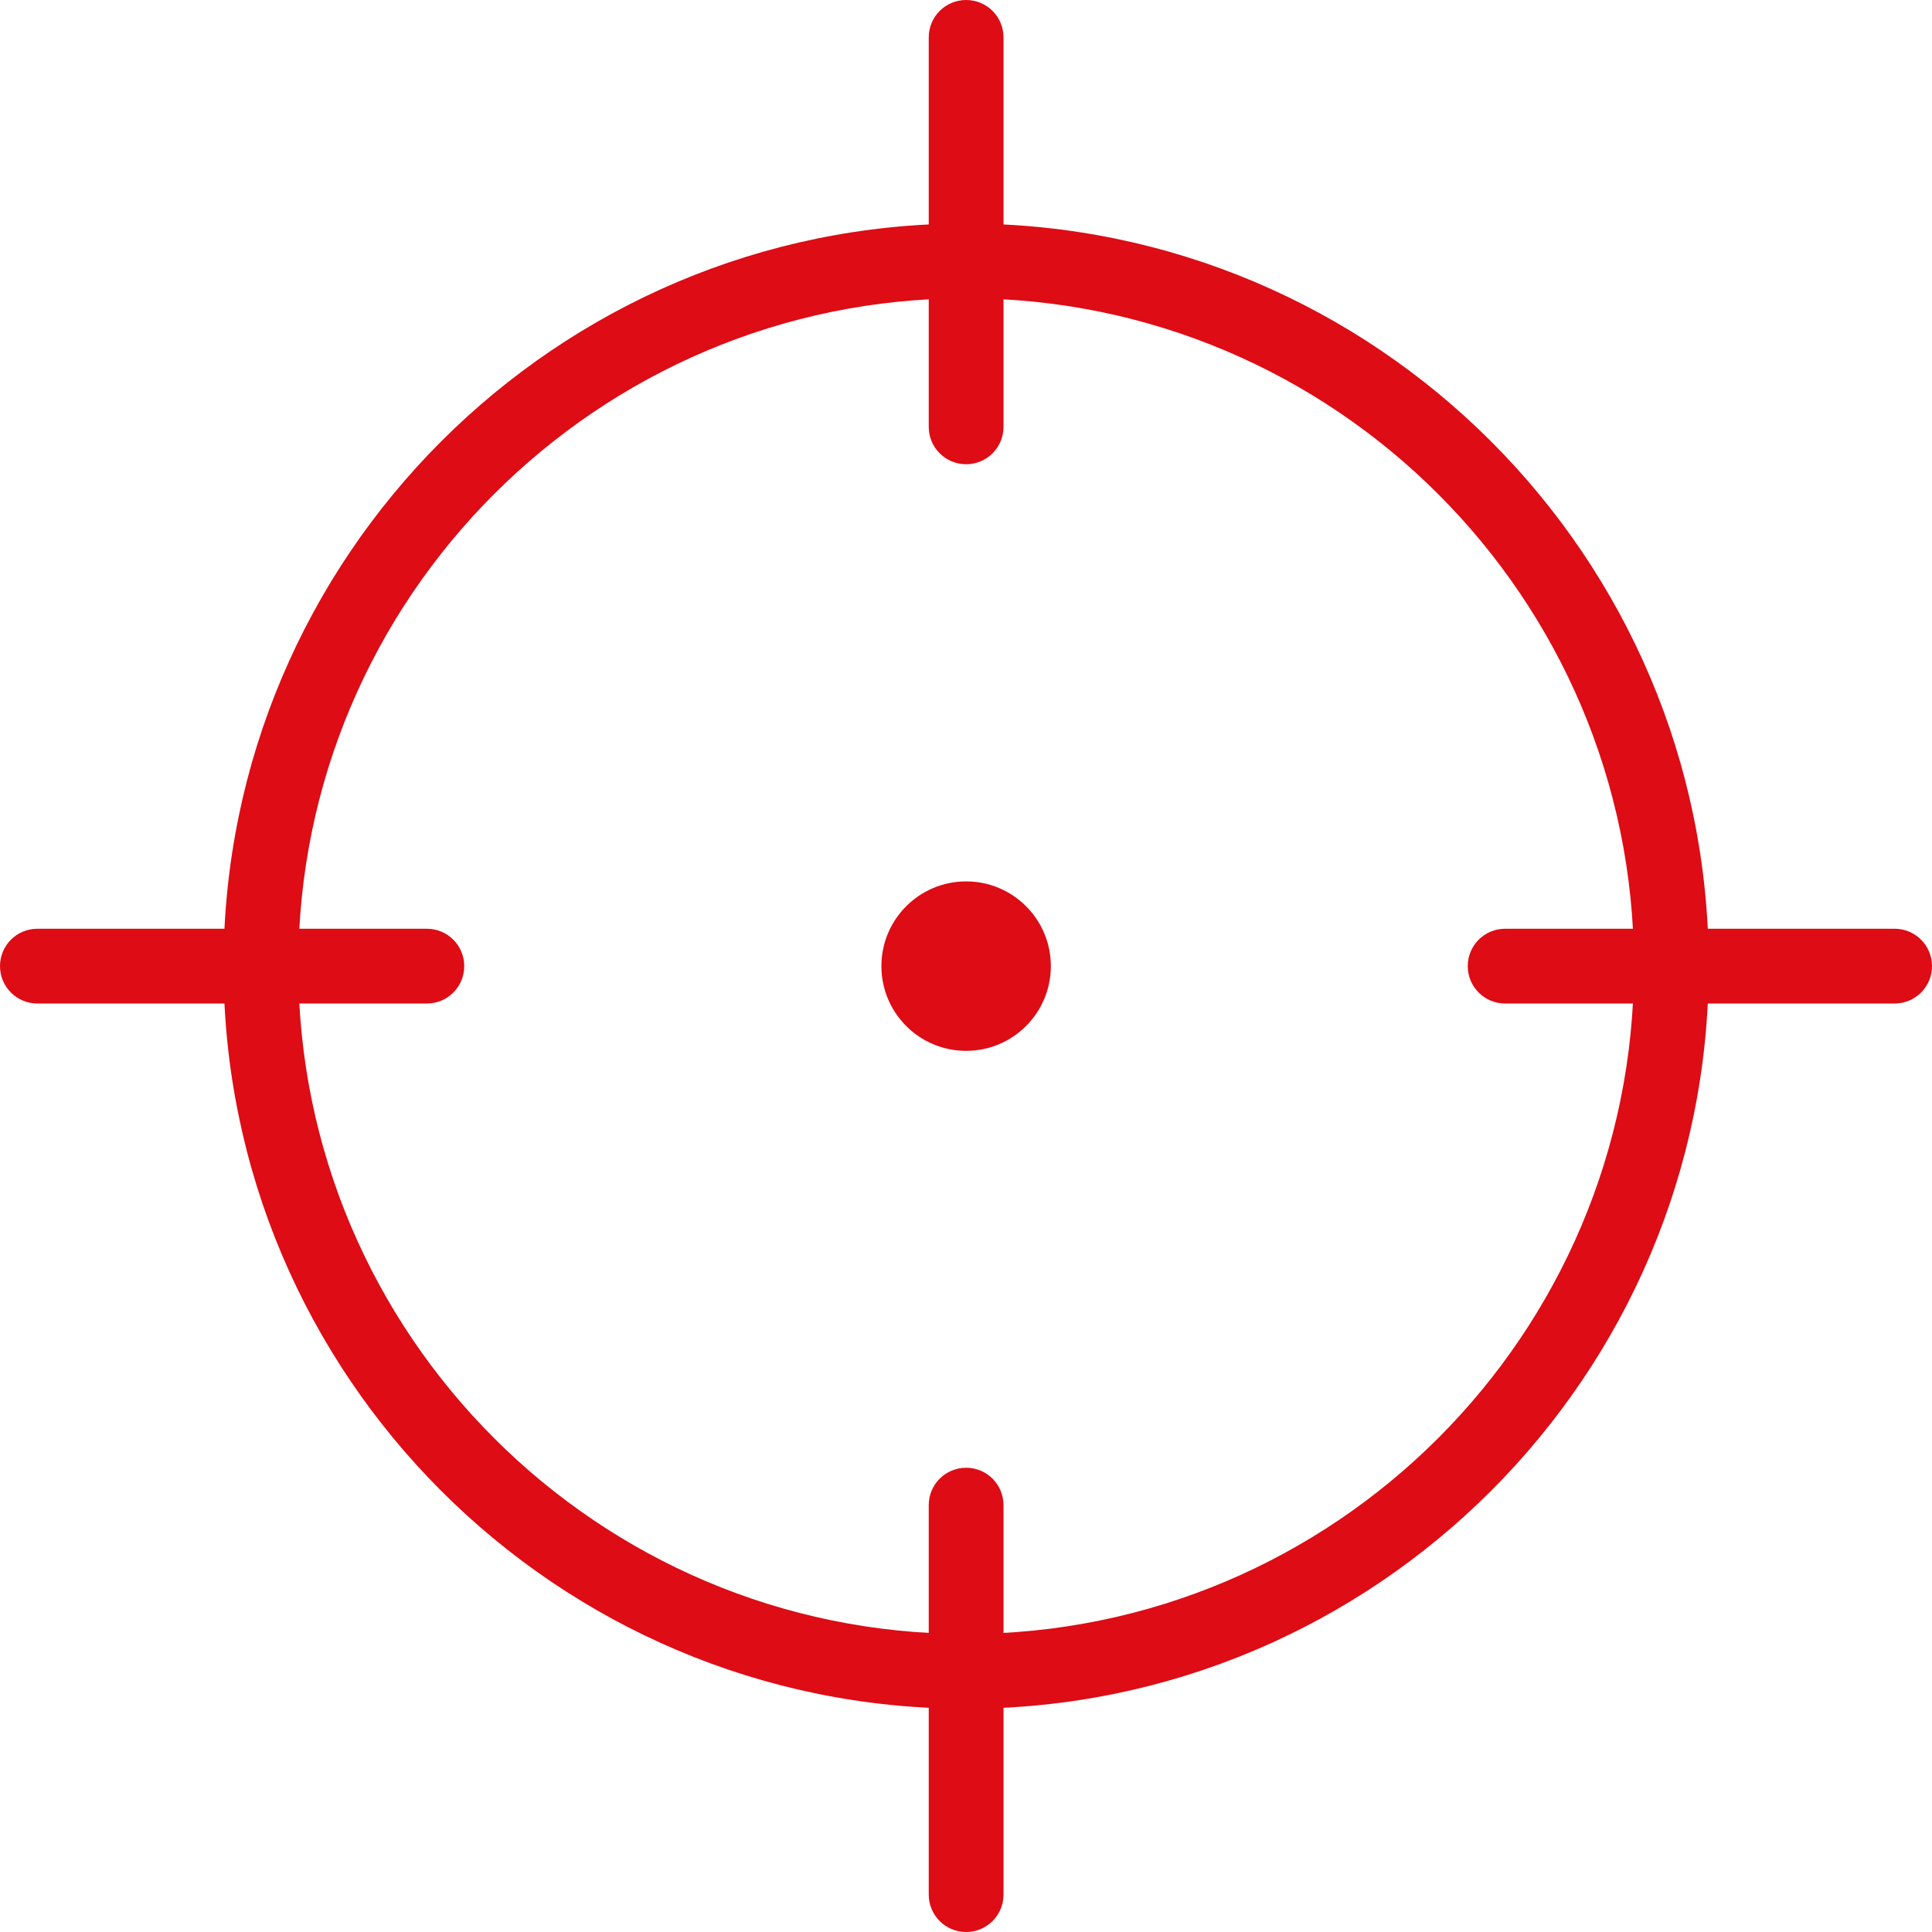
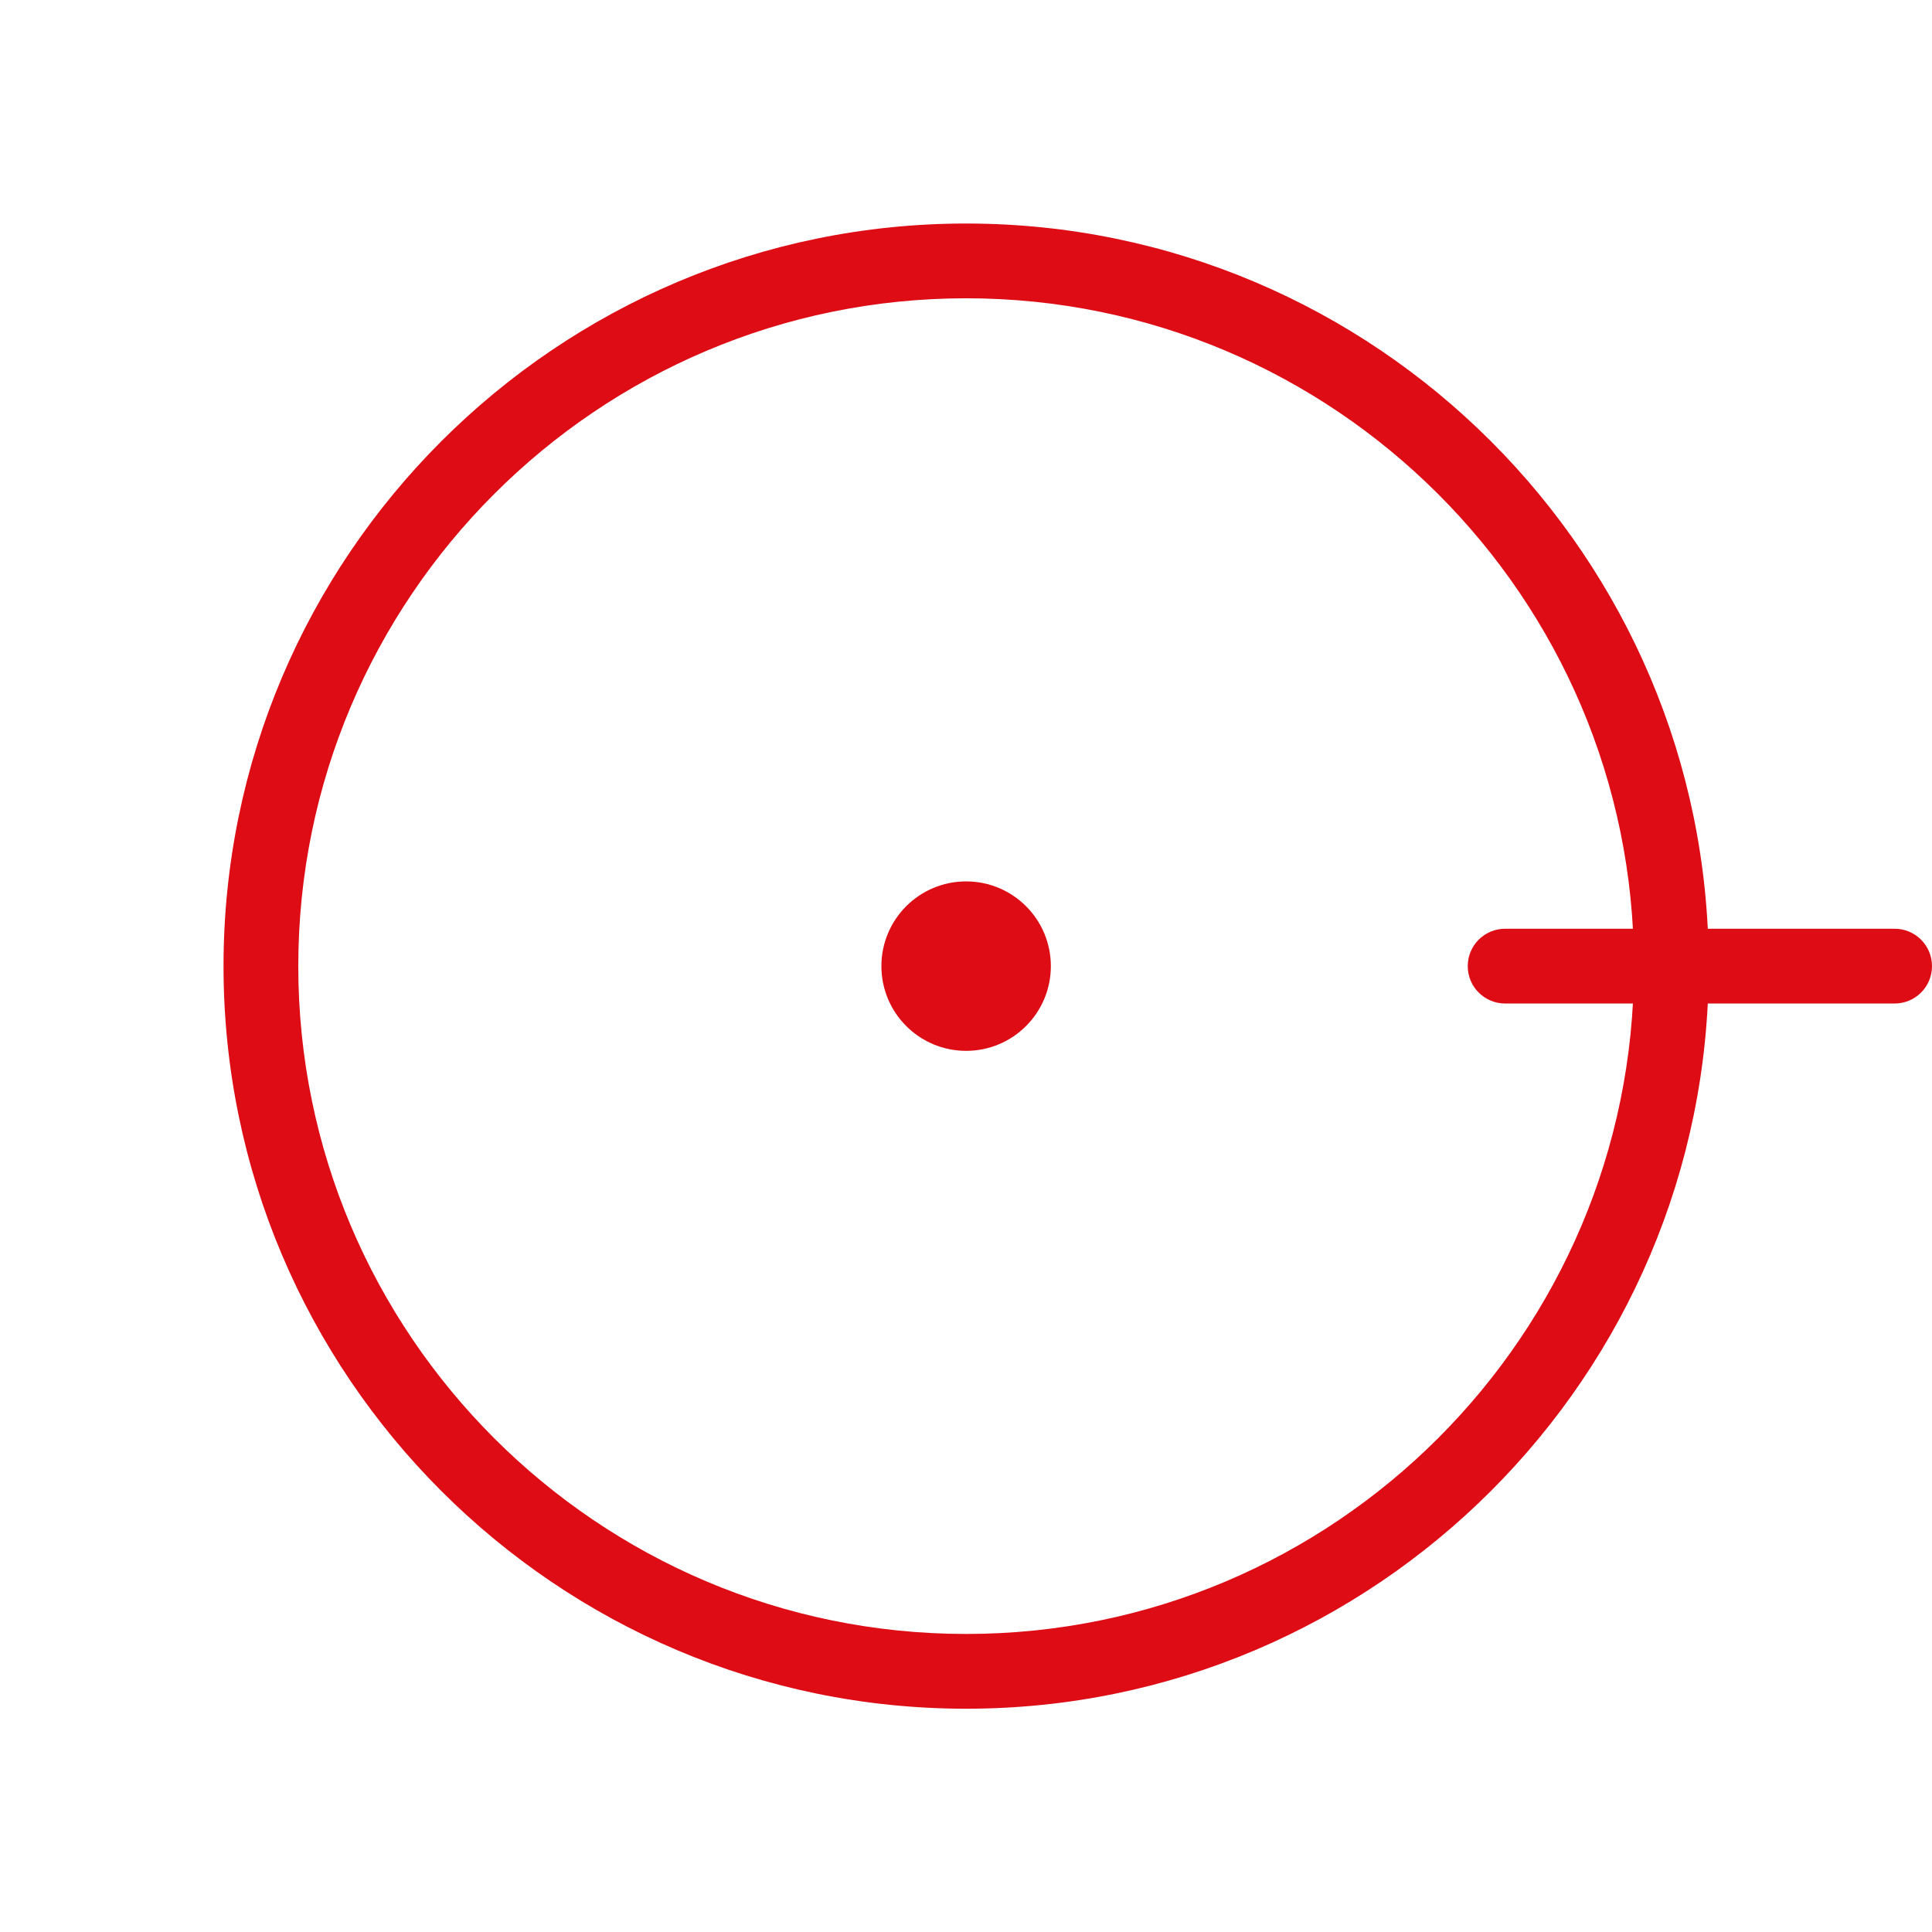
<svg xmlns="http://www.w3.org/2000/svg" id="_Слой_2" data-name="Слой 2" viewBox="0 0 77.53 77.53">
  <defs>
    <style> .cls-1 { fill: #dd0c15; } </style>
  </defs>
  <g id="_Слой_1-2" data-name="Слой 1">
    <path class="cls-1" d="m38.77,68.57c-16.43,0-29.8-13.37-29.8-29.8s13.37-29.8,29.8-29.8,29.8,13.37,29.8,29.8-13.37,29.8-29.8,29.8Zm0-56.6c-14.78,0-26.8,12.02-26.8,26.8s12.02,26.8,26.8,26.8,26.8-12.02,26.8-26.8-12.02-26.8-26.8-26.8Z" />
    <g>
-       <path class="cls-1" d="m38.77,18.63c-.83,0-1.5-.67-1.5-1.5V1.5c0-.83.67-1.5,1.5-1.5s1.5.67,1.5,1.5v15.63c0,.83-.67,1.5-1.5,1.5Z" />
-       <path class="cls-1" d="m38.77,77.53c-.83,0-1.5-.67-1.5-1.5v-15.63c0-.83.67-1.5,1.5-1.5s1.5.67,1.5,1.5v15.63c0,.83-.67,1.5-1.5,1.5Z" />
      <path class="cls-1" d="m76.03,40.27h-15.63c-.83,0-1.5-.67-1.5-1.5s.67-1.5,1.5-1.5h15.63c.83,0,1.5.67,1.5,1.5s-.67,1.5-1.5,1.5Z" />
-       <path class="cls-1" d="m17.13,40.27H1.5c-.83,0-1.5-.67-1.5-1.5s.67-1.5,1.5-1.5h15.63c.83,0,1.5.67,1.5,1.5s-.67,1.5-1.5,1.5Z" />
    </g>
    <circle class="cls-1" cx="38.77" cy="38.77" r="3.4" />
  </g>
</svg>